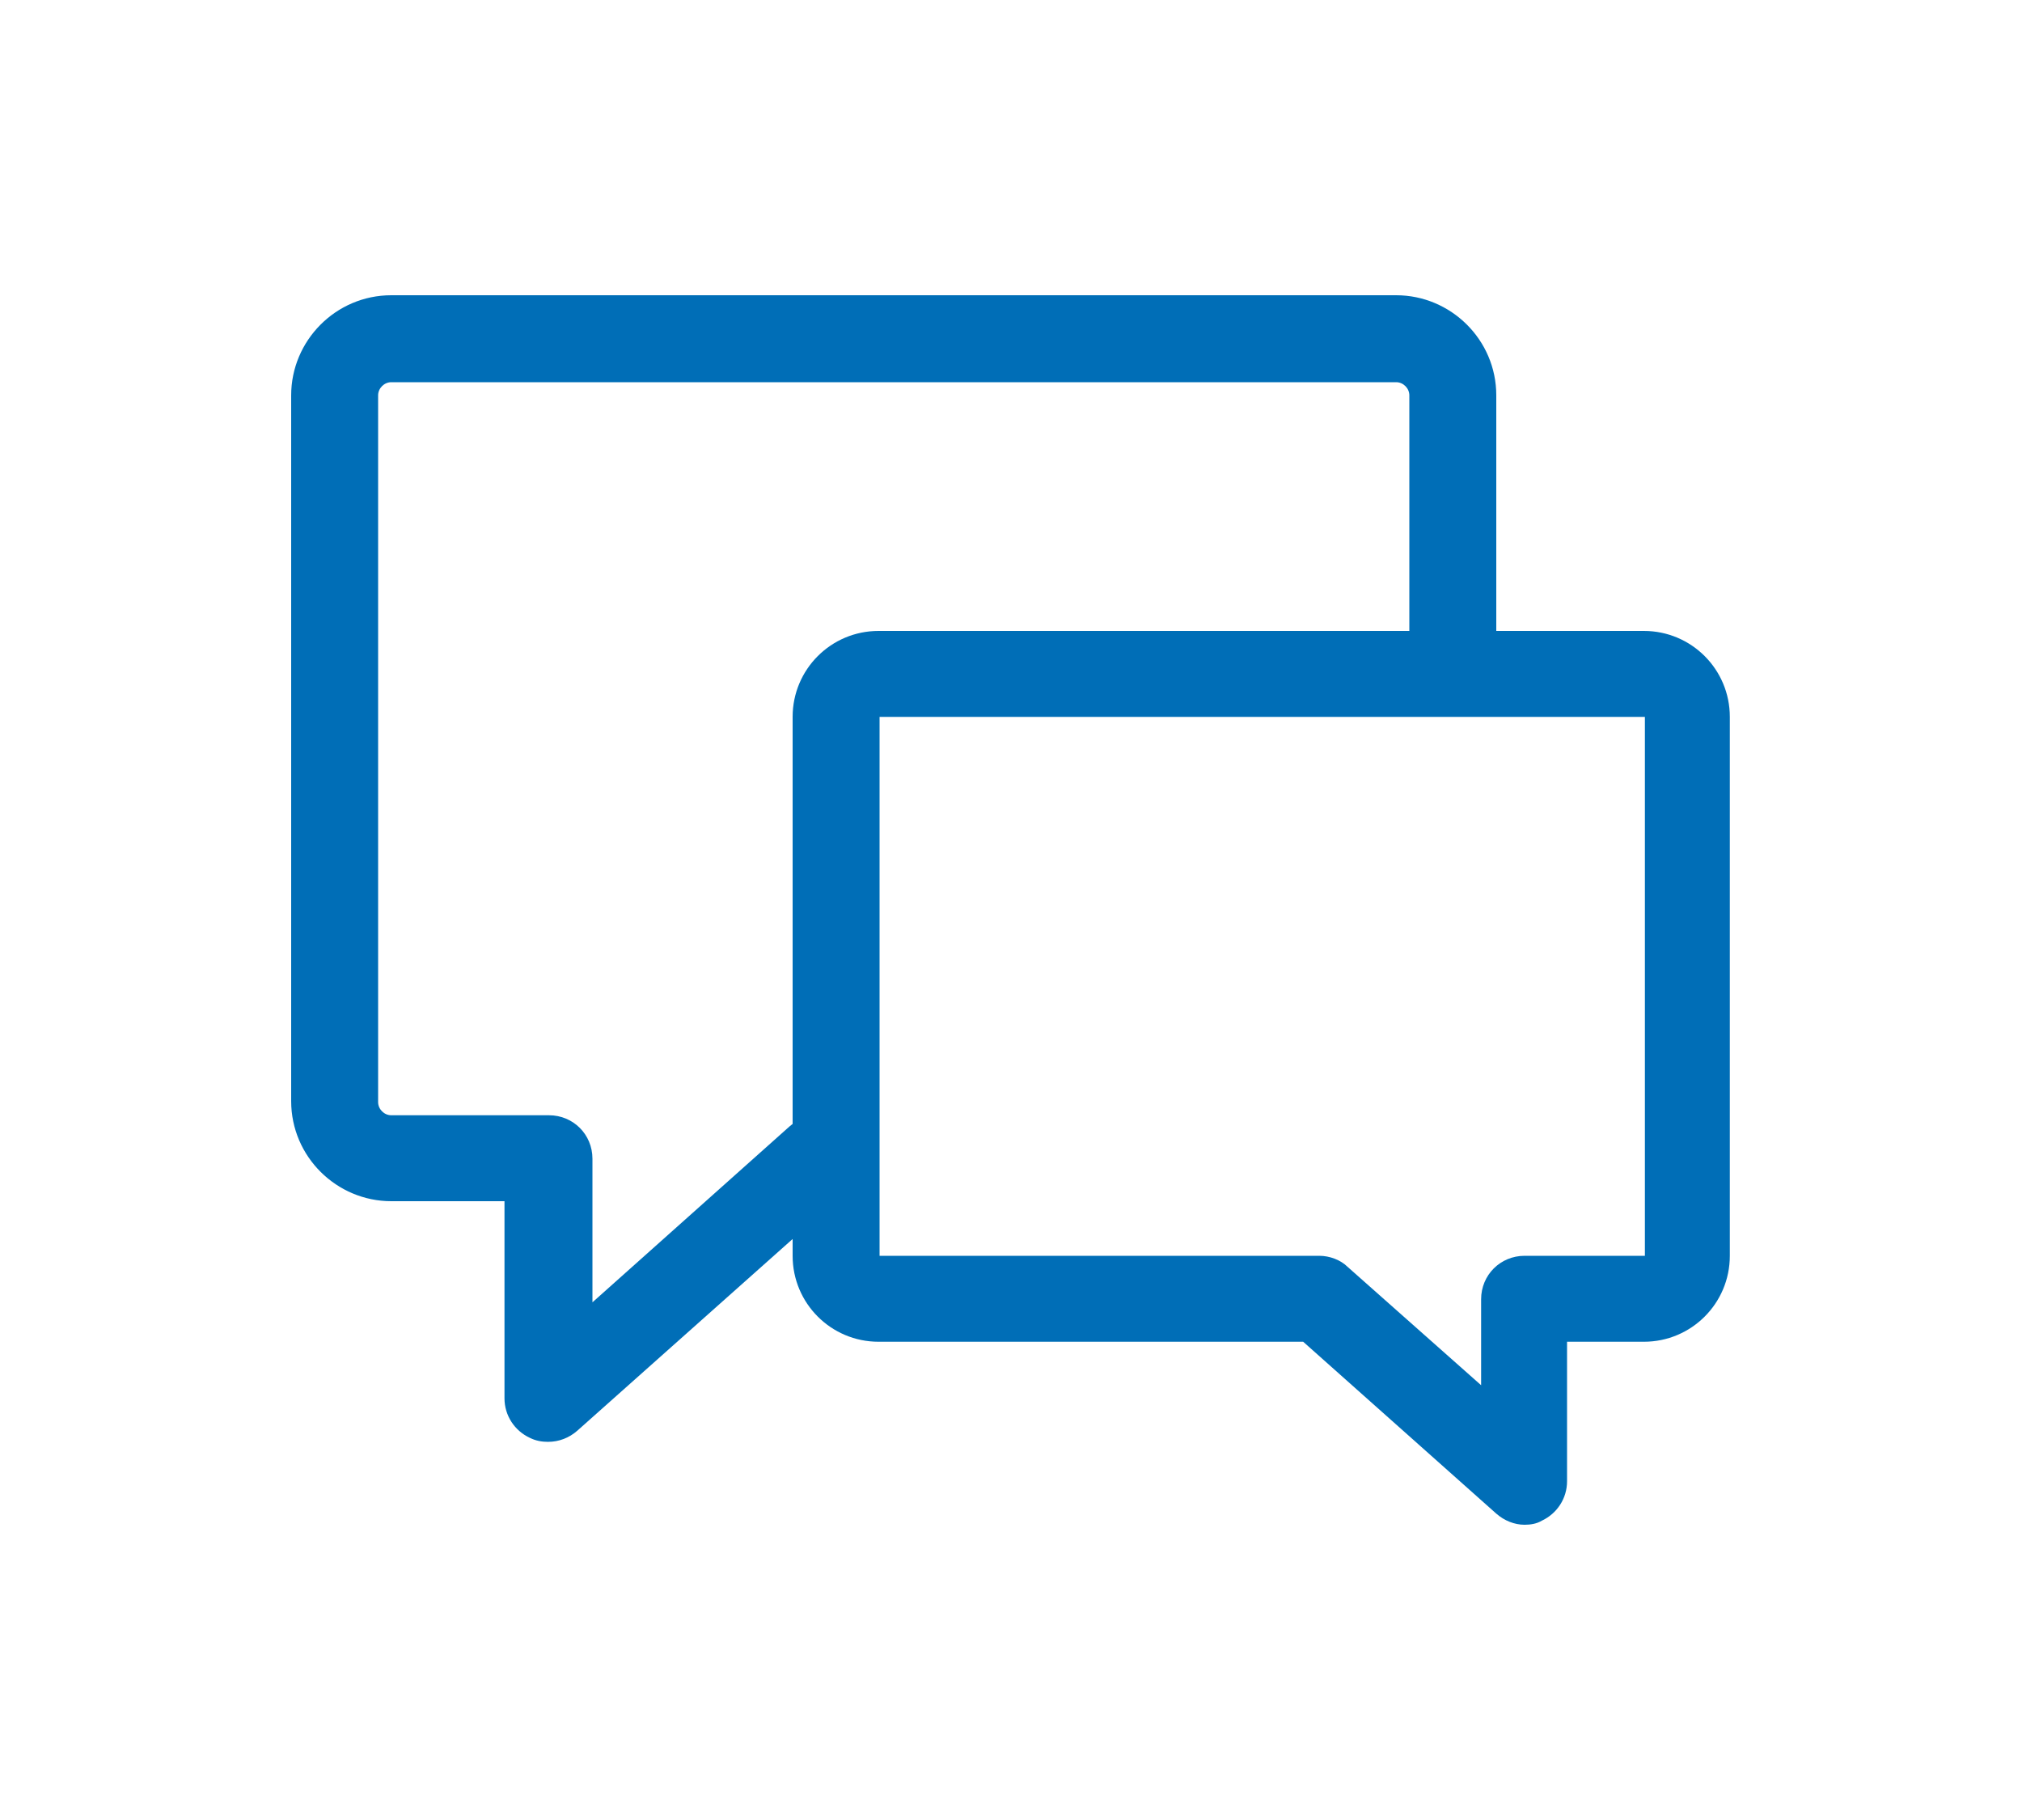
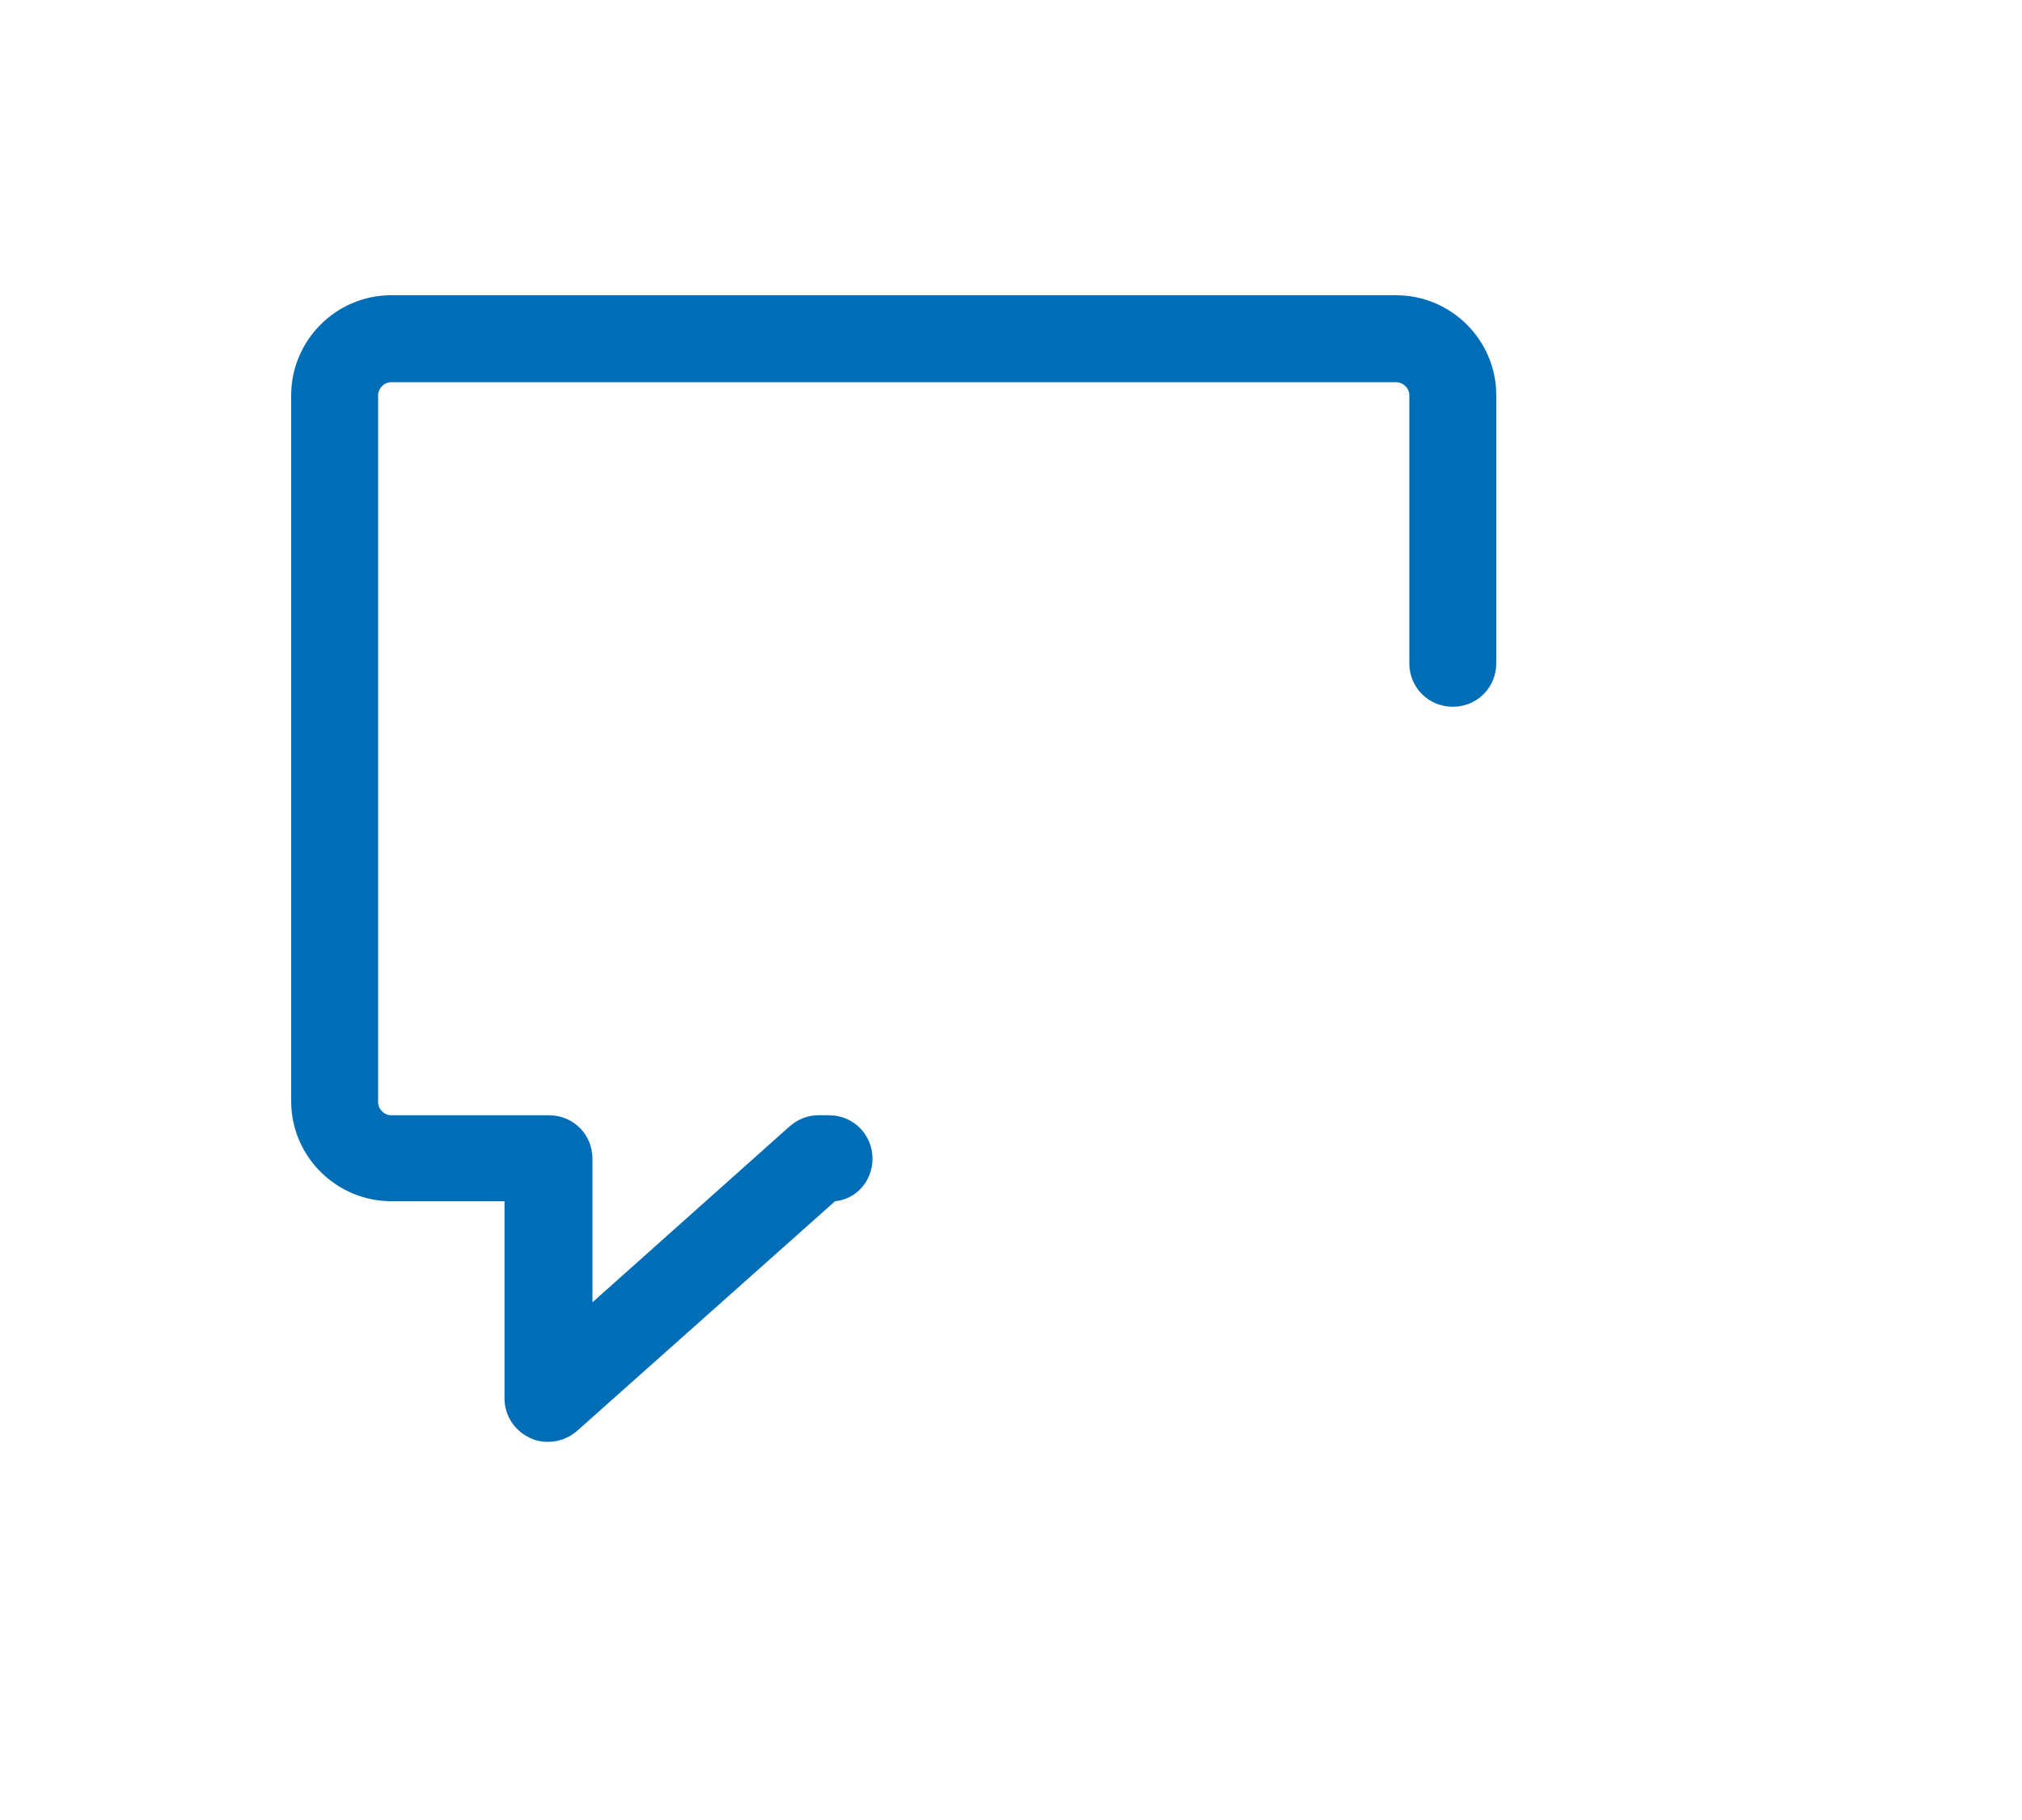
<svg xmlns="http://www.w3.org/2000/svg" version="1.1" id="Calque_1" x="0px" y="0px" viewBox="0 0 200 180" style="enable-background:new 0 0 200 180;" xml:space="preserve">
  <style type="text/css">
	.st0{fill:#006EB7;}
</style>
  <g>
-     <path class="st0" d="M150.8,150.8c-1,0-2-0.4-2.8-1.1l-19.1-17H86.9c-4.7,0-8.5-3.8-8.5-8.5V70.9c0-4.7,3.8-8.5,8.5-8.5h75.7   c4.7,0,8.5,3.8,8.5,8.5v53.3c0,4.7-3.8,8.5-8.5,8.5h-7.6v13.8c0,1.7-1,3.2-2.5,3.9C152,150.7,151.4,150.8,150.8,150.8z    M130.5,124.2c1,0,2.1,0.4,2.8,1.1l13.2,11.7v-8.5c0-2.4,1.9-4.3,4.3-4.3h11.9l0-53.3l-75.7,0l0,53.3L130.5,124.2z" />
    <path class="st0" d="M54.2,142.6c-0.6,0-1.2-0.1-1.8-0.4c-1.5-0.7-2.5-2.2-2.5-3.9v-19.5H38.7c-5.4,0-9.9-4.4-9.9-9.9V39.1   c0-5.4,4.4-9.9,9.9-9.9h99.4c5.4,0,9.9,4.4,9.9,9.9v26.5c0,2.4-1.9,4.3-4.3,4.3c-2.4,0-4.3-1.9-4.3-4.3V39.1c0-0.7-0.6-1.3-1.3-1.3   H38.7c-0.7,0-1.3,0.6-1.3,1.3V109c0,0.7,0.6,1.3,1.3,1.3h15.6c2.4,0,4.3,1.9,4.3,4.3v14.2l19.5-17.4c0.8-0.7,1.8-1.1,2.8-1.1H82   c2.4,0,4.3,1.9,4.3,4.3c0,2.2-1.6,4-3.7,4.2l-25.5,22.7C56.3,142.2,55.3,142.6,54.2,142.6z" />
  </g>
</svg>